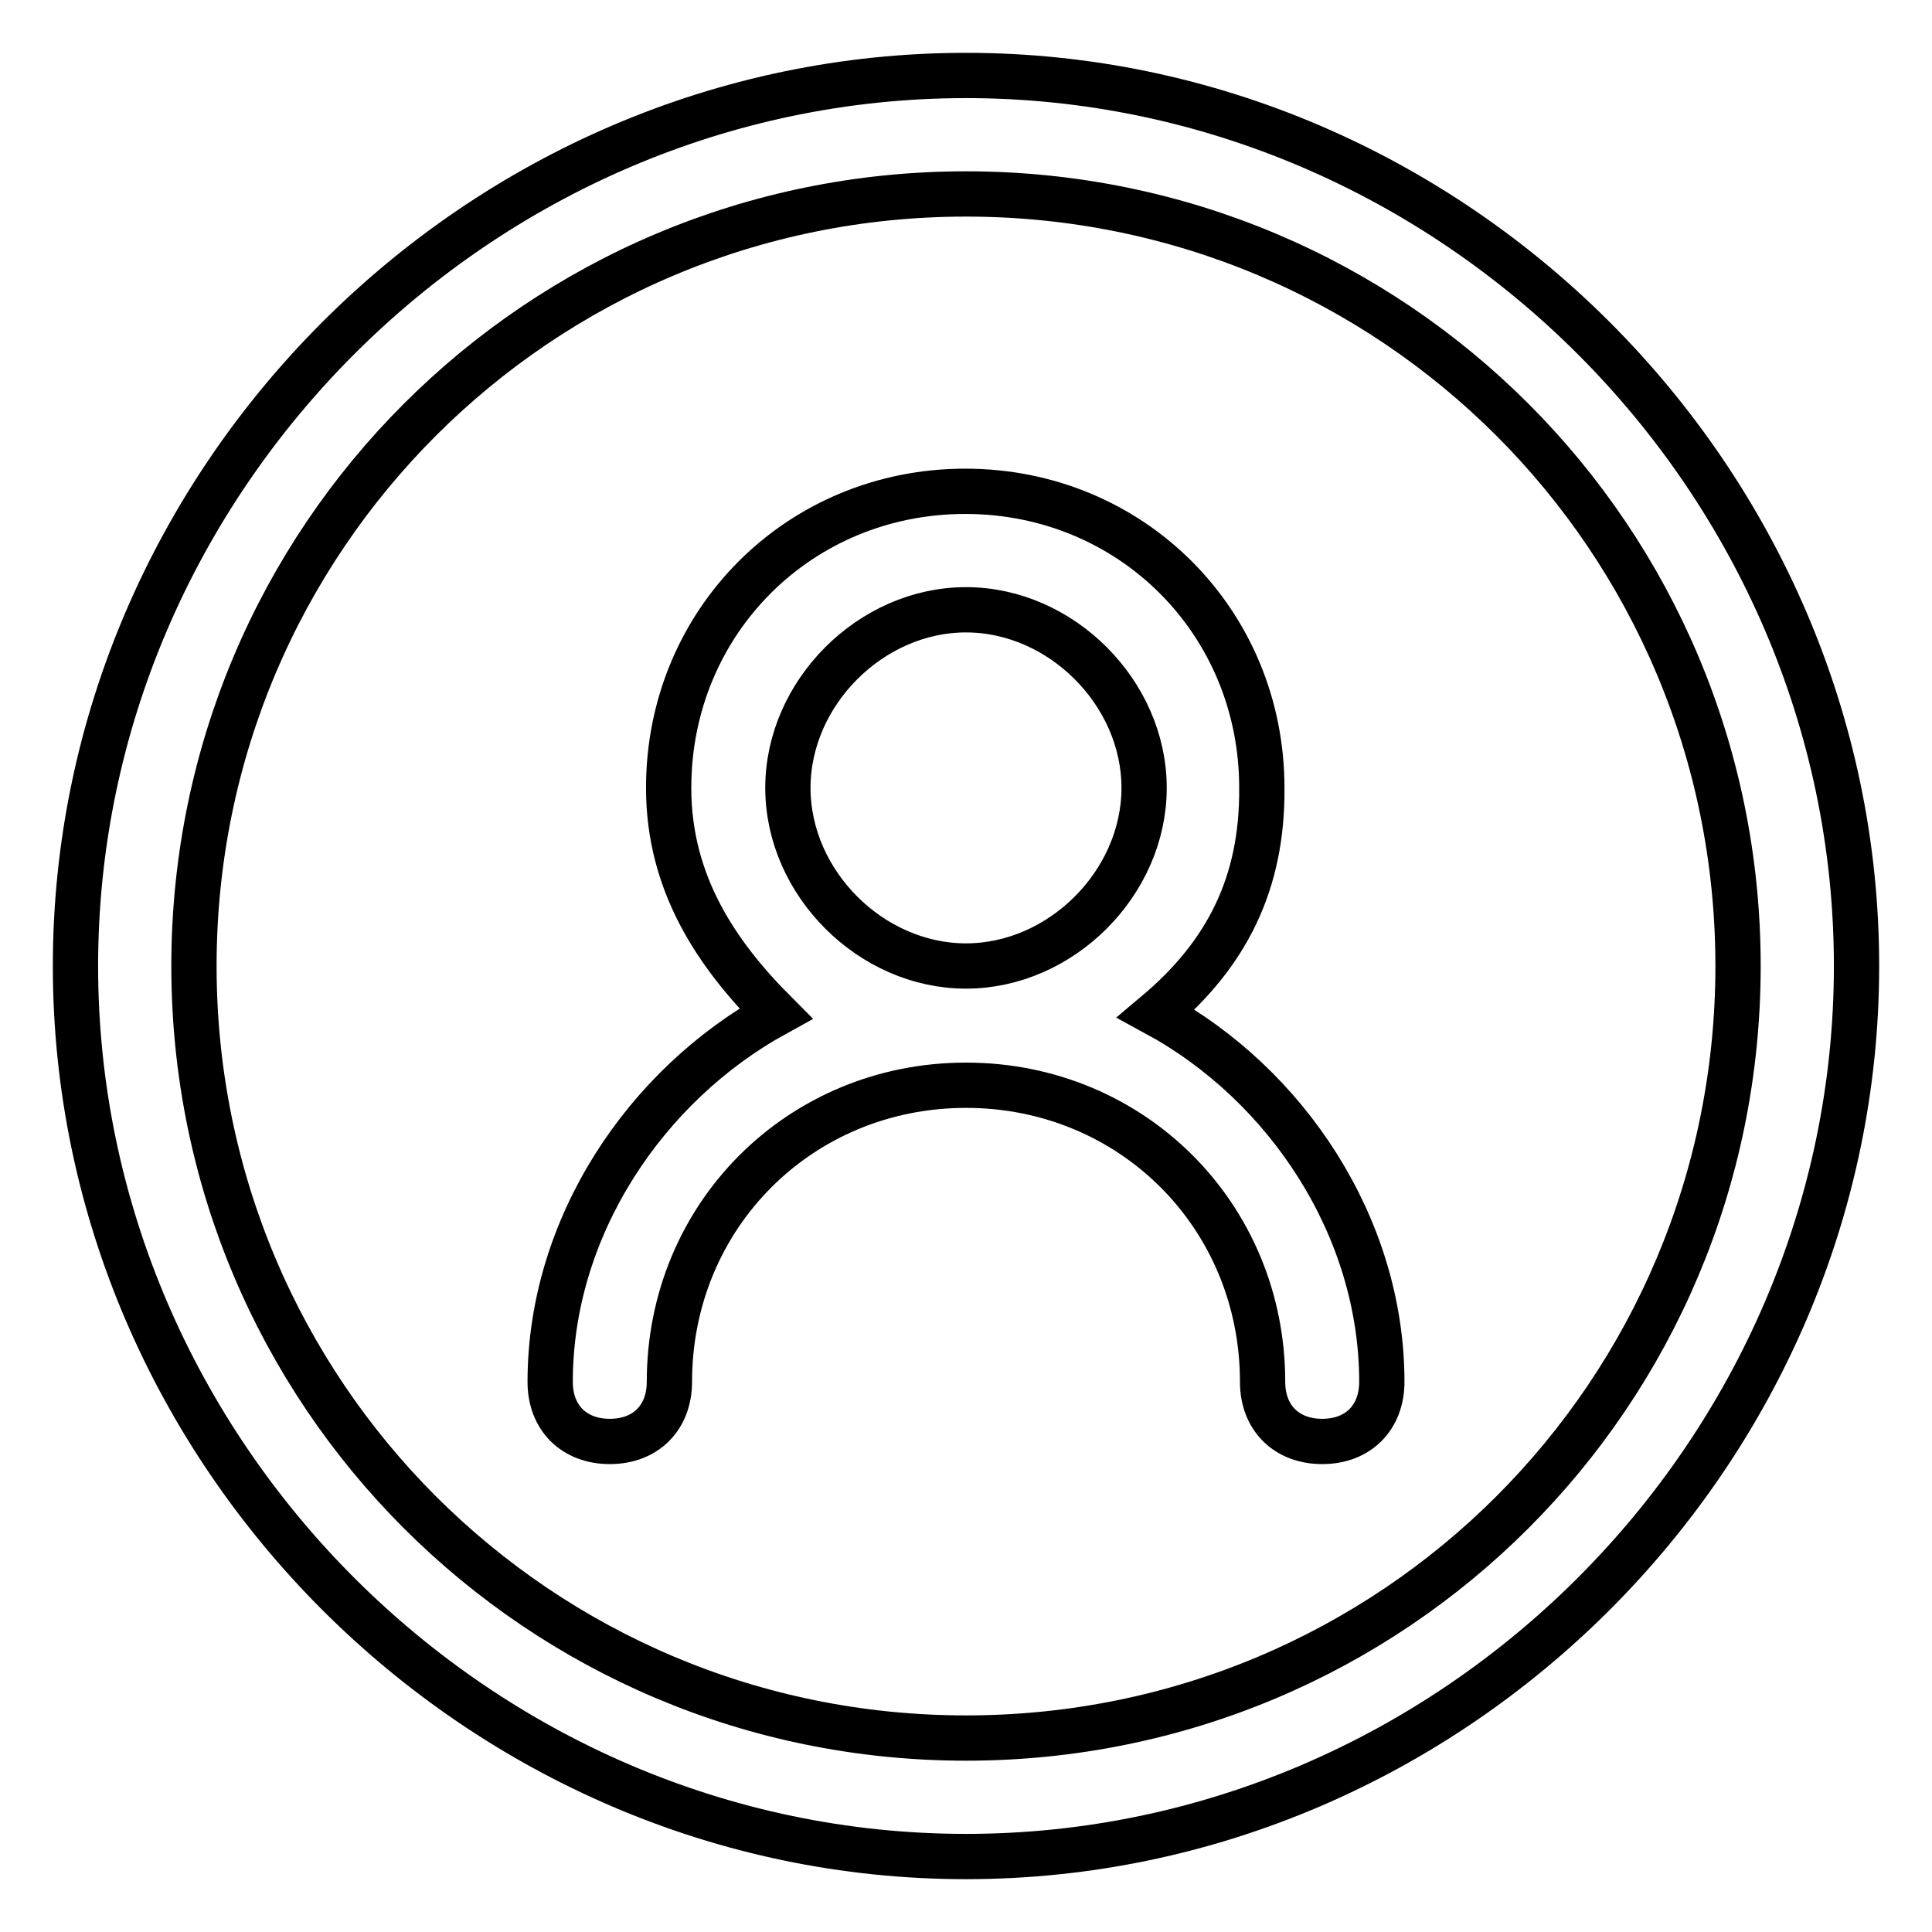
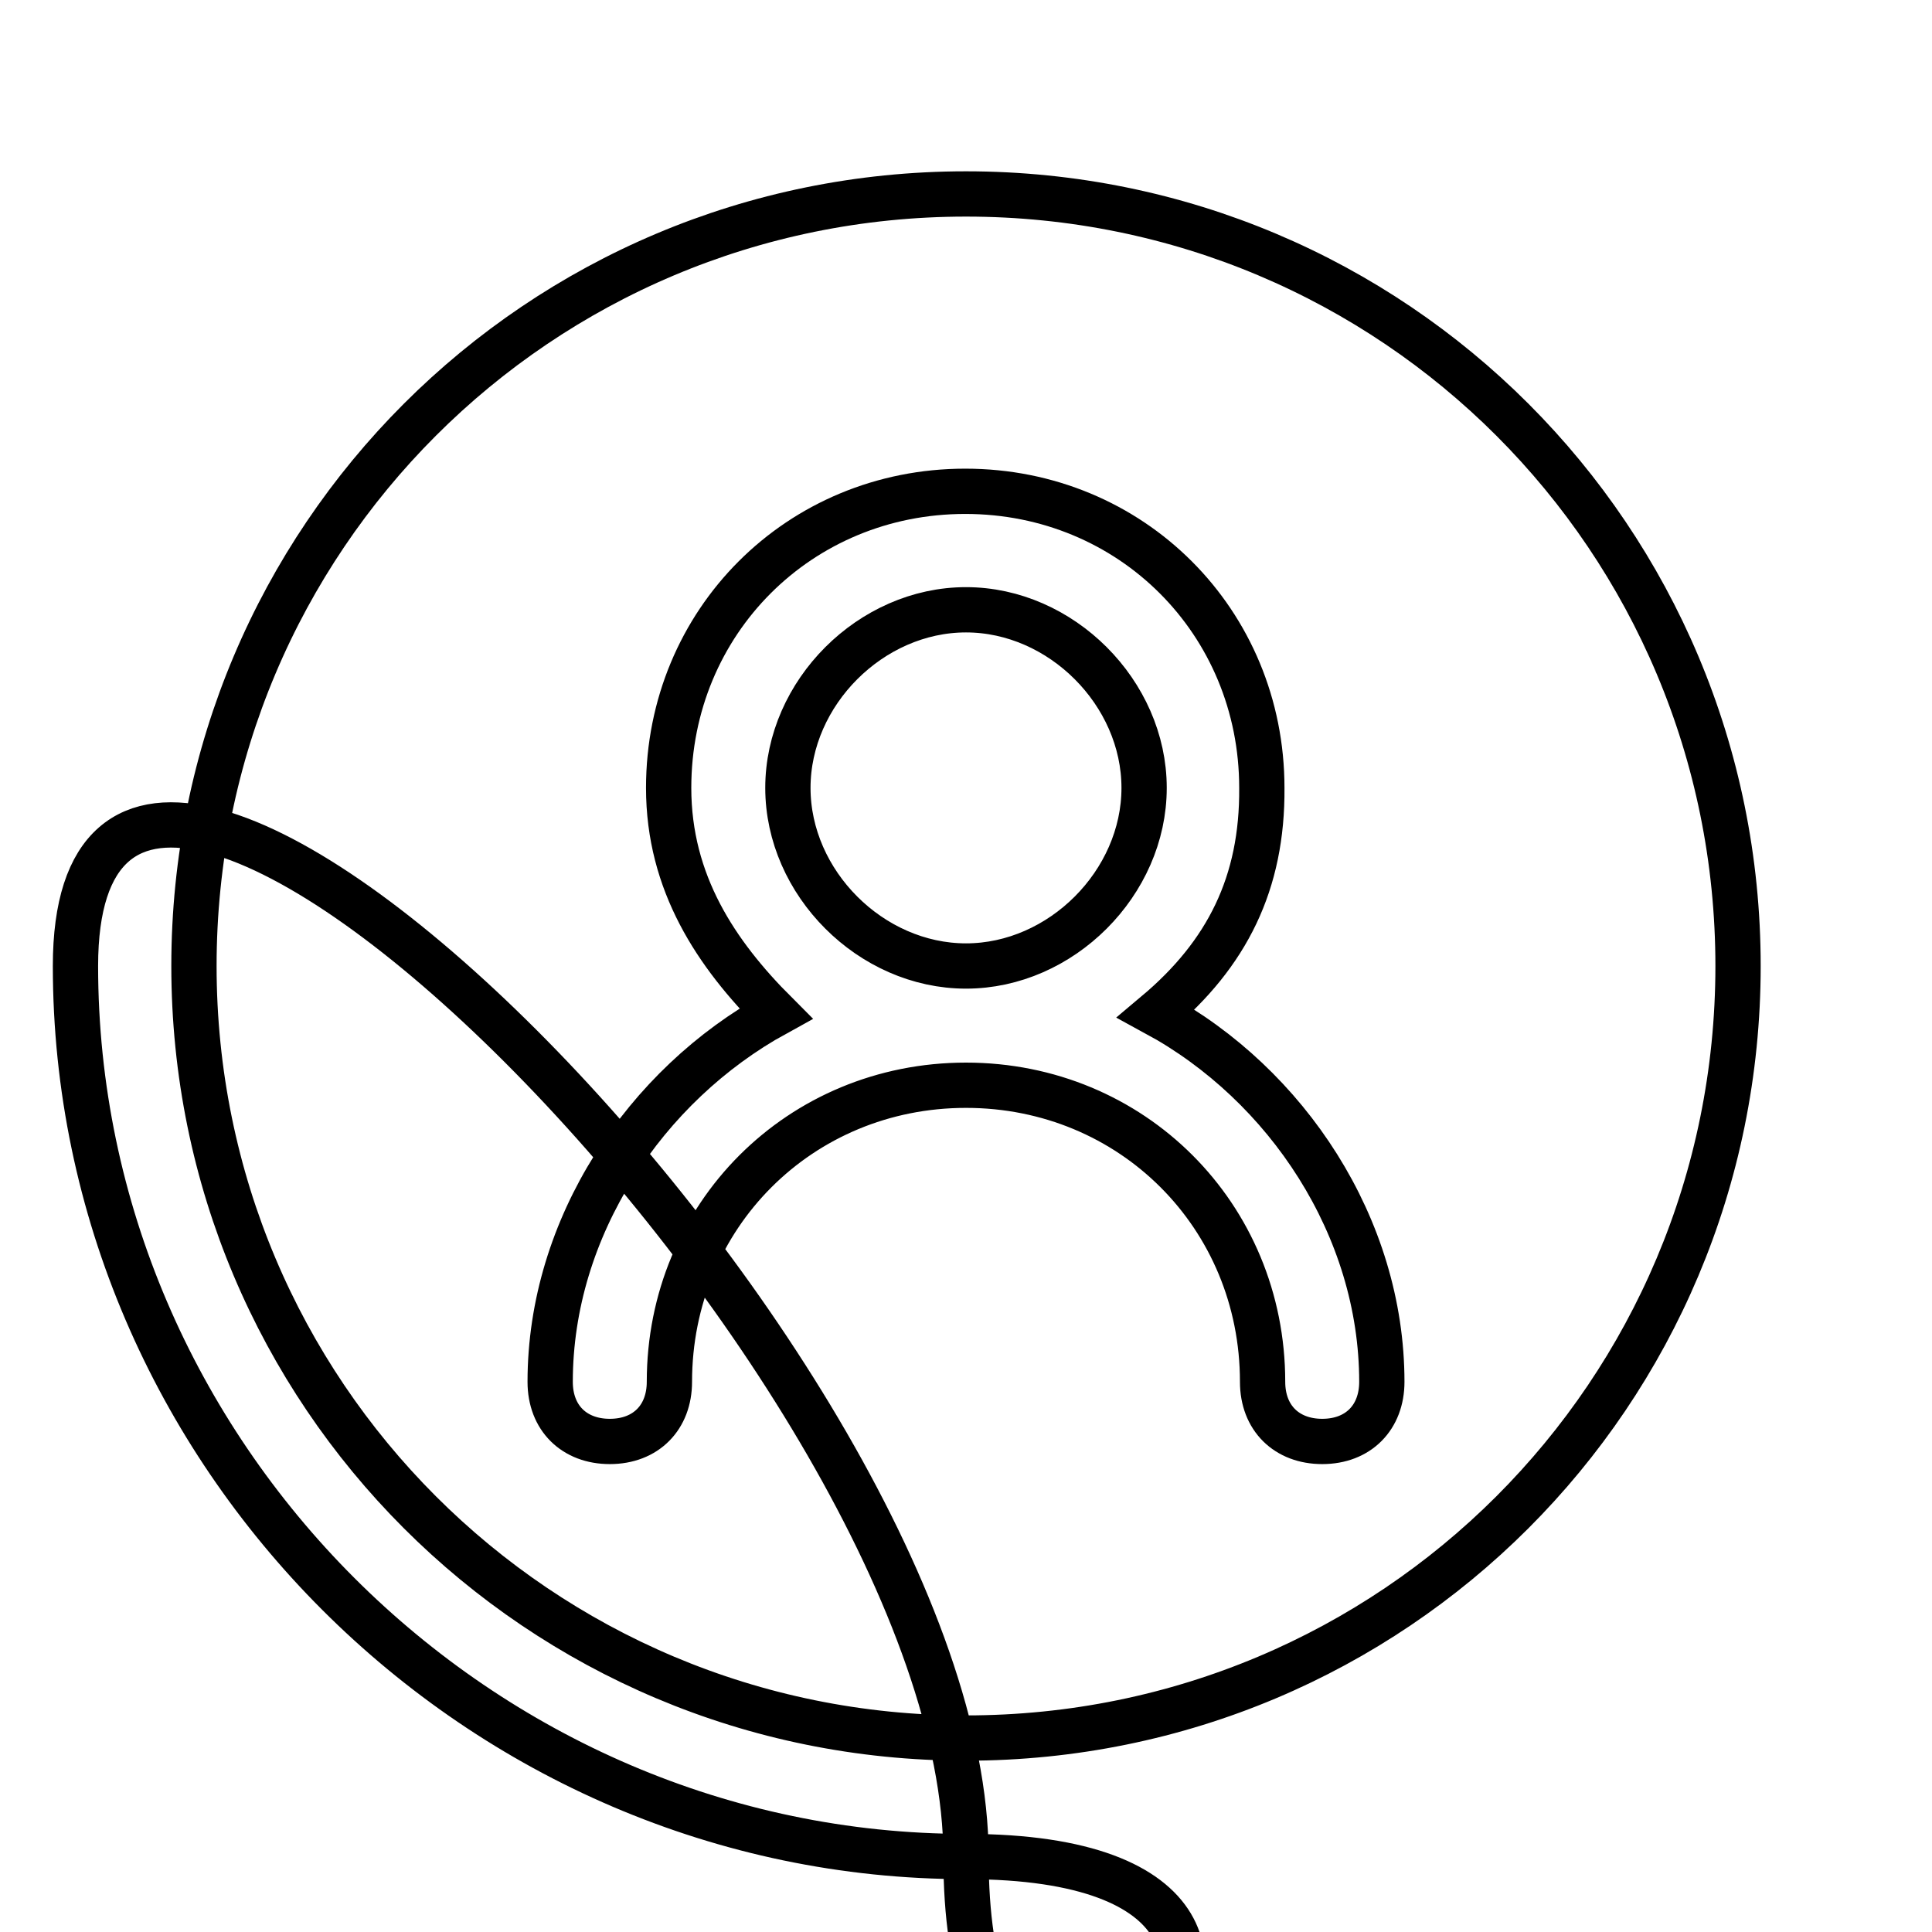
<svg xmlns="http://www.w3.org/2000/svg" version="1.1" x="0px" y="0px" viewBox="0 0 256 256" enable-background="new 0 0 256 256" xml:space="preserve">
  <g>
-     <path stroke-width="6" fill-opacity="0" stroke="#000000" d="M128,246c-64.5,0-118-53.5-118-118S63.5,10,128,10s118,53.5,118,118S192.5,246,128,246z M128,230.3 c56.6,0,102.3-45.6,102.3-102.3c0-56.6-45.6-102.3-102.3-102.3C71.4,25.7,25.7,71.4,25.7,128C25.7,184.6,71.4,230.3,128,230.3 L128,230.3z M128,80.8c-12.6,0-23.6,11-23.6,23.6s11,23.6,23.6,23.6c12.6,0,23.6-11,23.6-23.6S140.6,80.8,128,80.8z M153.2,134.3 c17.3,9.4,29.9,28.3,29.9,48.8c0,4.7-3.1,7.9-7.9,7.9c-4.7,0-7.9-3.1-7.9-7.9c0-22-17.3-39.3-39.3-39.3c-22,0-39.3,17.3-39.3,39.3 c0,4.7-3.1,7.9-7.9,7.9c-4.7,0-7.9-3.1-7.9-7.9c0-20.5,12.6-39.3,29.9-48.8c-7.9-7.9-14.2-17.3-14.2-29.9c0-22,17.3-39.3,39.3-39.3 c22,0,39.3,17.3,39.3,39.3C167.3,117,162.6,126.4,153.2,134.3z" />
+     <path stroke-width="6" fill-opacity="0" stroke="#000000" d="M128,246c-64.5,0-118-53.5-118-118s118,53.5,118,118S192.5,246,128,246z M128,230.3 c56.6,0,102.3-45.6,102.3-102.3c0-56.6-45.6-102.3-102.3-102.3C71.4,25.7,25.7,71.4,25.7,128C25.7,184.6,71.4,230.3,128,230.3 L128,230.3z M128,80.8c-12.6,0-23.6,11-23.6,23.6s11,23.6,23.6,23.6c12.6,0,23.6-11,23.6-23.6S140.6,80.8,128,80.8z M153.2,134.3 c17.3,9.4,29.9,28.3,29.9,48.8c0,4.7-3.1,7.9-7.9,7.9c-4.7,0-7.9-3.1-7.9-7.9c0-22-17.3-39.3-39.3-39.3c-22,0-39.3,17.3-39.3,39.3 c0,4.7-3.1,7.9-7.9,7.9c-4.7,0-7.9-3.1-7.9-7.9c0-20.5,12.6-39.3,29.9-48.8c-7.9-7.9-14.2-17.3-14.2-29.9c0-22,17.3-39.3,39.3-39.3 c22,0,39.3,17.3,39.3,39.3C167.3,117,162.6,126.4,153.2,134.3z" />
  </g>
</svg>